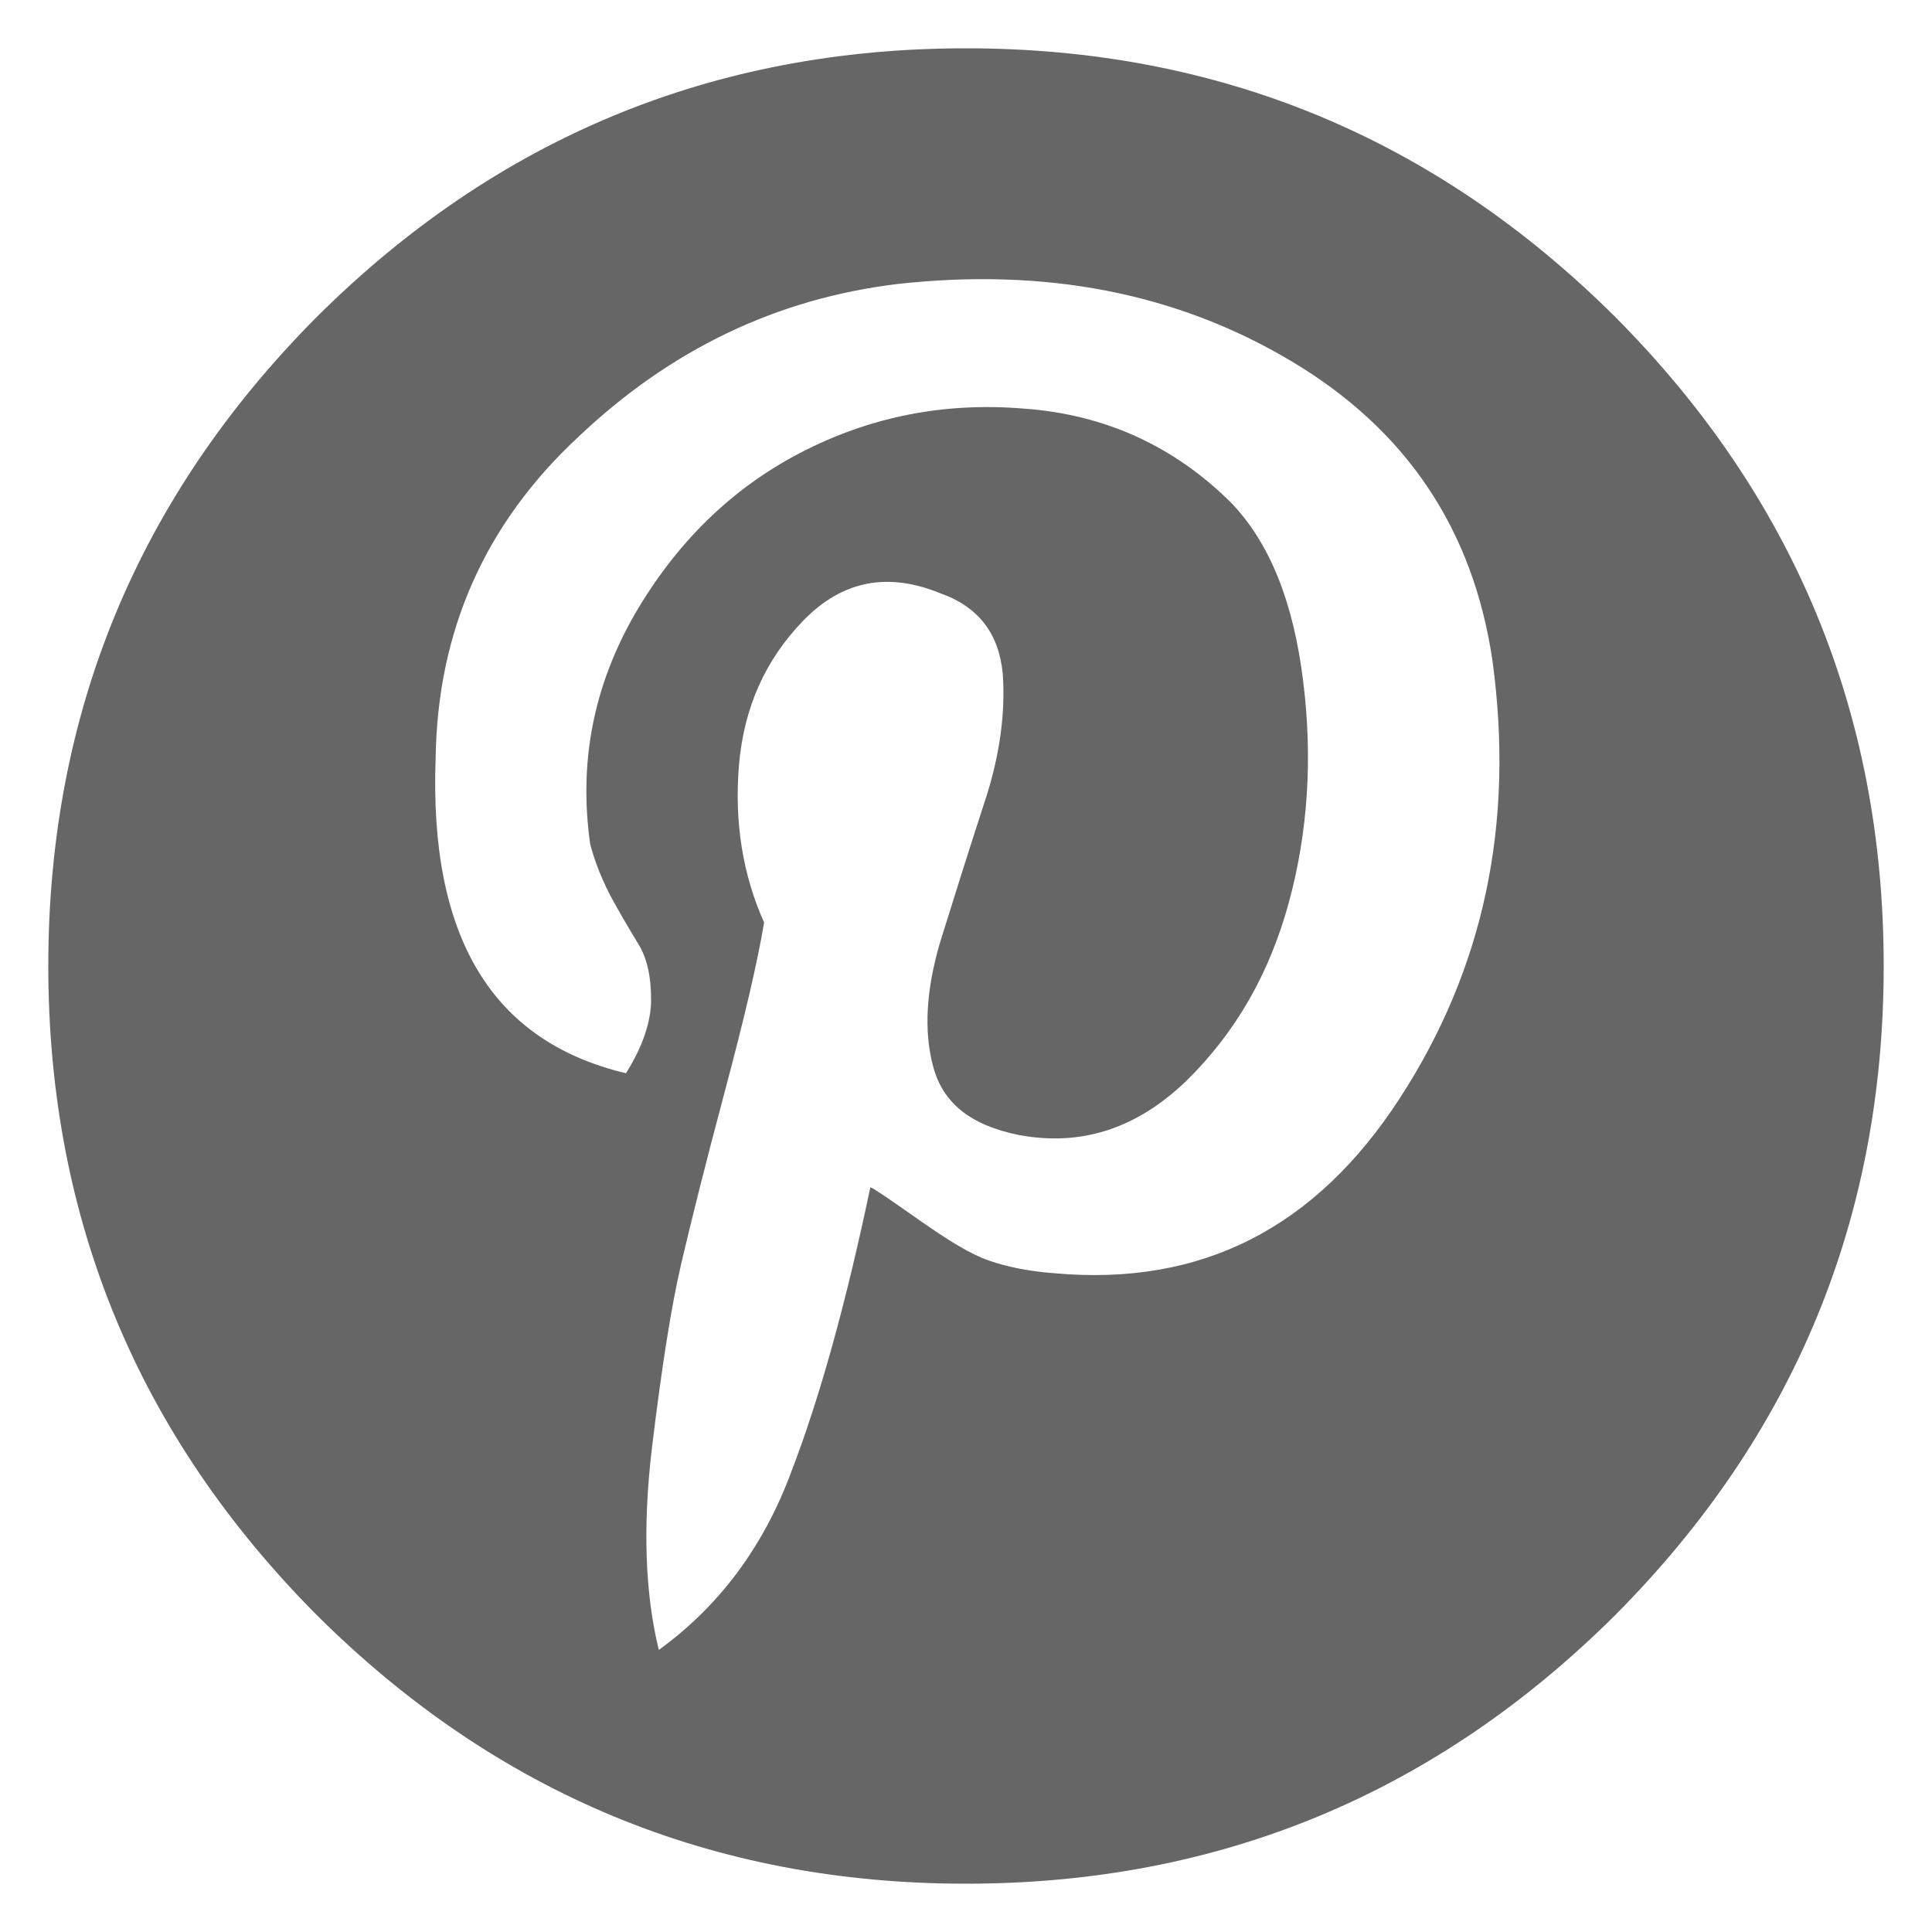
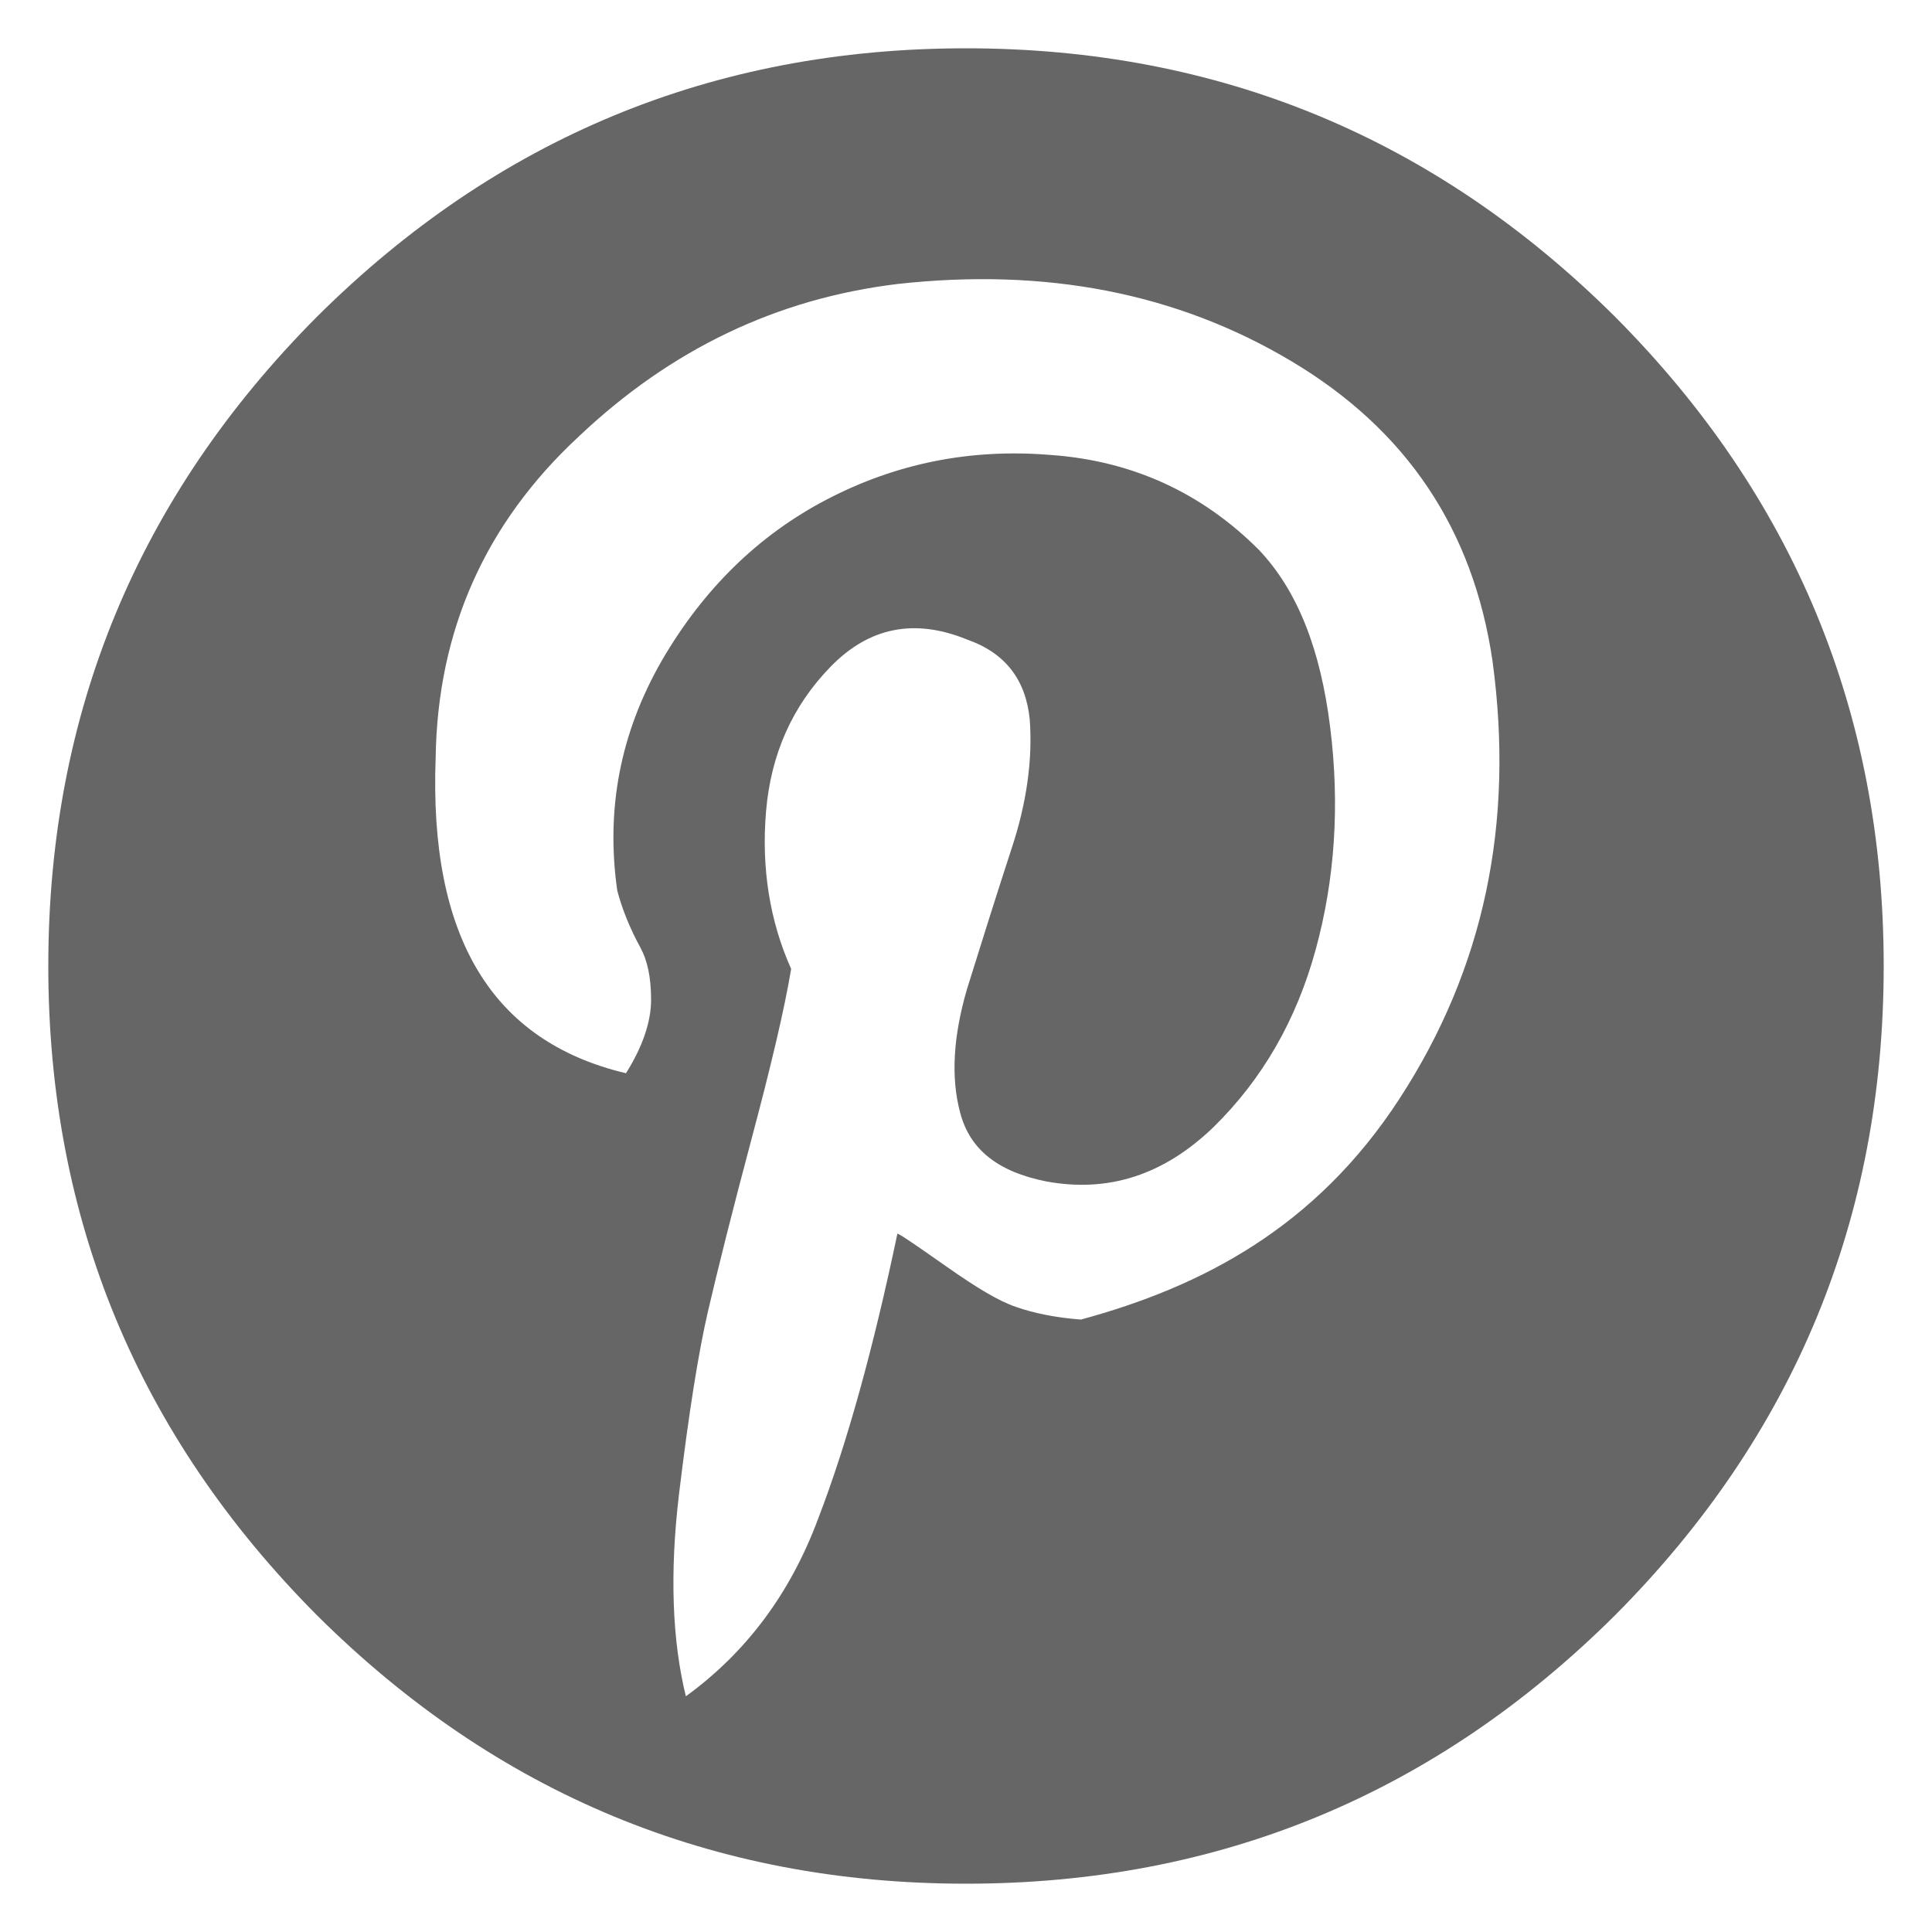
<svg xmlns="http://www.w3.org/2000/svg" version="1.1" id="Layer_1" x="0px" y="0px" width="200px" height="200px" viewBox="0 0 200 200" enable-background="new 0 0 200 200" xml:space="preserve">
-   <path fill="#666666" d="M195,100c0,26.2-9.3,48.6-27.8,67.2c-18.6,18.5-41,27.8-67.2,27.8s-48.6-9.3-67.2-27.8  C14.3,148.6,5,126.2,5,100s9.3-48.6,27.8-67.2C51.4,14.3,73.8,5,100,5s48.6,9.3,67.2,27.8C185.7,51.4,195,73.8,195,100z   M144.9,113.7c8.7-13.4,11.9-28.4,9.6-45.3c-2-13.6-8.9-23.9-20.8-31s-25.5-9.7-40.8-8c-12.4,1.5-23.4,6.7-33,15.8  c-9.7,9-14.6,20.1-14.8,33.2c-0.7,18.6,5.8,29.4,19.7,32.7c1.7-2.7,2.6-5.3,2.6-7.6c0-2.4-0.4-4.1-1.1-5.4c-0.7-1.2-1.7-2.8-2.8-4.8  c-1.1-2-1.9-4-2.4-5.9c-1.2-8.4,0.3-16.3,4.6-23.8c4.3-7.4,10-13,17.1-16.7s14.8-5.3,23.2-4.6c8.4,0.6,15.6,3.9,21.5,9.8  c4,4.2,6.4,10.3,7.4,18.4c1,8,0.5,15.7-1.5,23s-5.5,13.4-10.6,18.4c-5.1,4.9-10.8,6.8-17.3,5.6c-5-1-7.9-3.3-8.9-7.1  c-1-3.7-0.7-8,0.7-12.8c1.5-4.8,3-9.6,4.6-14.5c1.6-4.8,2.2-9.3,1.9-13.4c-0.4-4.1-2.5-6.9-6.5-8.3c-5.4-2.2-10.1-1.3-14.1,2.8  s-6.2,9.1-6.7,15s0.4,11.4,2.6,16.3c-0.7,4.2-2.1,10.1-4.1,17.6s-3.5,13.5-4.5,17.8c-1,4.3-2,10.6-3,18.9c-1,8.3-0.7,15.3,0.7,21  c6.2-4.5,10.8-10.6,13.7-18.4c3-7.8,5.7-17.6,8.2-29.5c0.5,0.2,2.2,1.4,5.2,3.5c3,2.1,5.3,3.5,7.1,4.1c1.7,0.6,4,1.1,6.7,1.3  C124.4,133.2,136.2,127.1,144.9,113.7z" />
+   <path fill="#666666" d="M195,100c0,26.2-9.3,48.6-27.8,67.2c-18.6,18.5-41,27.8-67.2,27.8s-48.6-9.3-67.2-27.8  C14.3,148.6,5,126.2,5,100s9.3-48.6,27.8-67.2C51.4,14.3,73.8,5,100,5s48.6,9.3,67.2,27.8C185.7,51.4,195,73.8,195,100z   M144.9,113.7c8.7-13.4,11.9-28.4,9.6-45.3c-2-13.6-8.9-23.9-20.8-31s-25.5-9.7-40.8-8c-12.4,1.5-23.4,6.7-33,15.8  c-9.7,9-14.6,20.1-14.8,33.2c-0.7,18.6,5.8,29.4,19.7,32.7c1.7-2.7,2.6-5.3,2.6-7.6c0-2.4-0.4-4.1-1.1-5.4c-1.1-2-1.9-4-2.4-5.9c-1.2-8.4,0.3-16.3,4.6-23.8c4.3-7.4,10-13,17.1-16.7s14.8-5.3,23.2-4.6c8.4,0.6,15.6,3.9,21.5,9.8  c4,4.2,6.4,10.3,7.4,18.4c1,8,0.5,15.7-1.5,23s-5.5,13.4-10.6,18.4c-5.1,4.9-10.8,6.8-17.3,5.6c-5-1-7.9-3.3-8.9-7.1  c-1-3.7-0.7-8,0.7-12.8c1.5-4.8,3-9.6,4.6-14.5c1.6-4.8,2.2-9.3,1.9-13.4c-0.4-4.1-2.5-6.9-6.5-8.3c-5.4-2.2-10.1-1.3-14.1,2.8  s-6.2,9.1-6.7,15s0.4,11.4,2.6,16.3c-0.7,4.2-2.1,10.1-4.1,17.6s-3.5,13.5-4.5,17.8c-1,4.3-2,10.6-3,18.9c-1,8.3-0.7,15.3,0.7,21  c6.2-4.5,10.8-10.6,13.7-18.4c3-7.8,5.7-17.6,8.2-29.5c0.5,0.2,2.2,1.4,5.2,3.5c3,2.1,5.3,3.5,7.1,4.1c1.7,0.6,4,1.1,6.7,1.3  C124.4,133.2,136.2,127.1,144.9,113.7z" />
</svg>